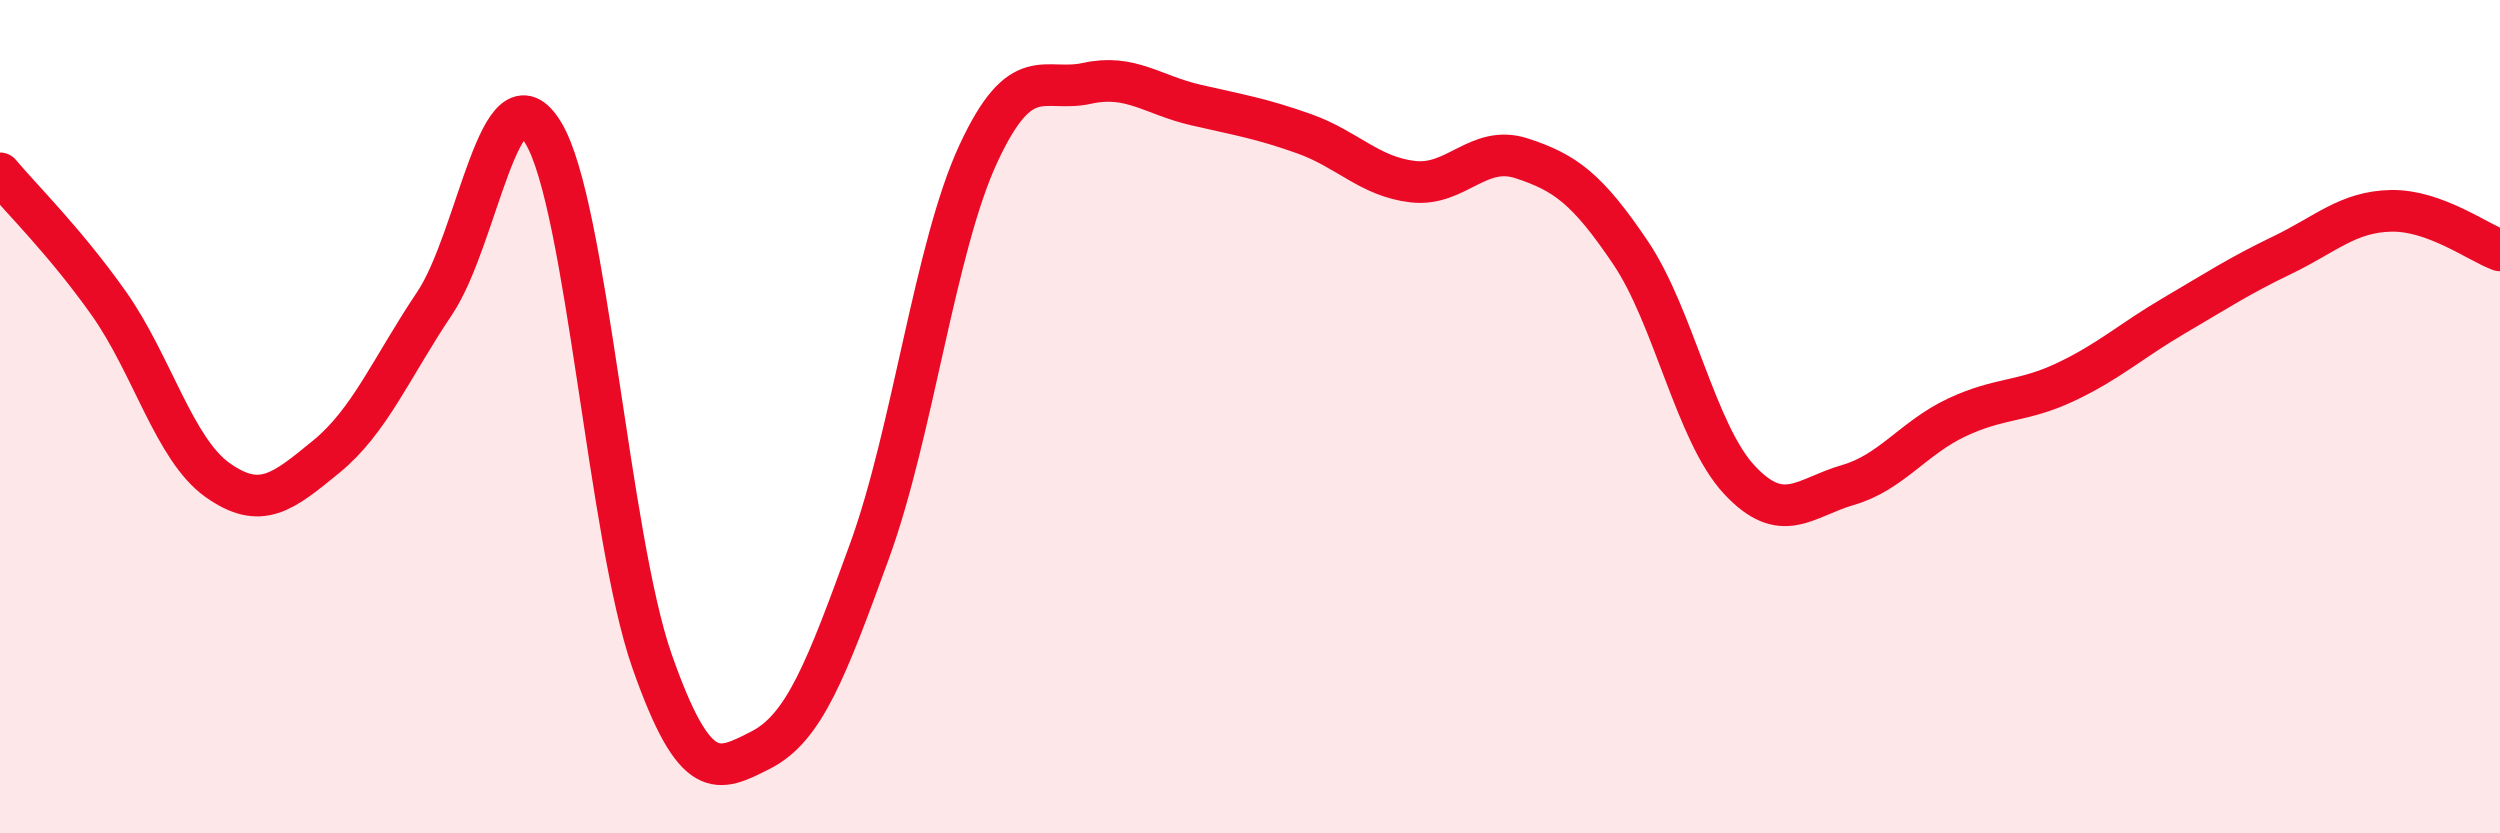
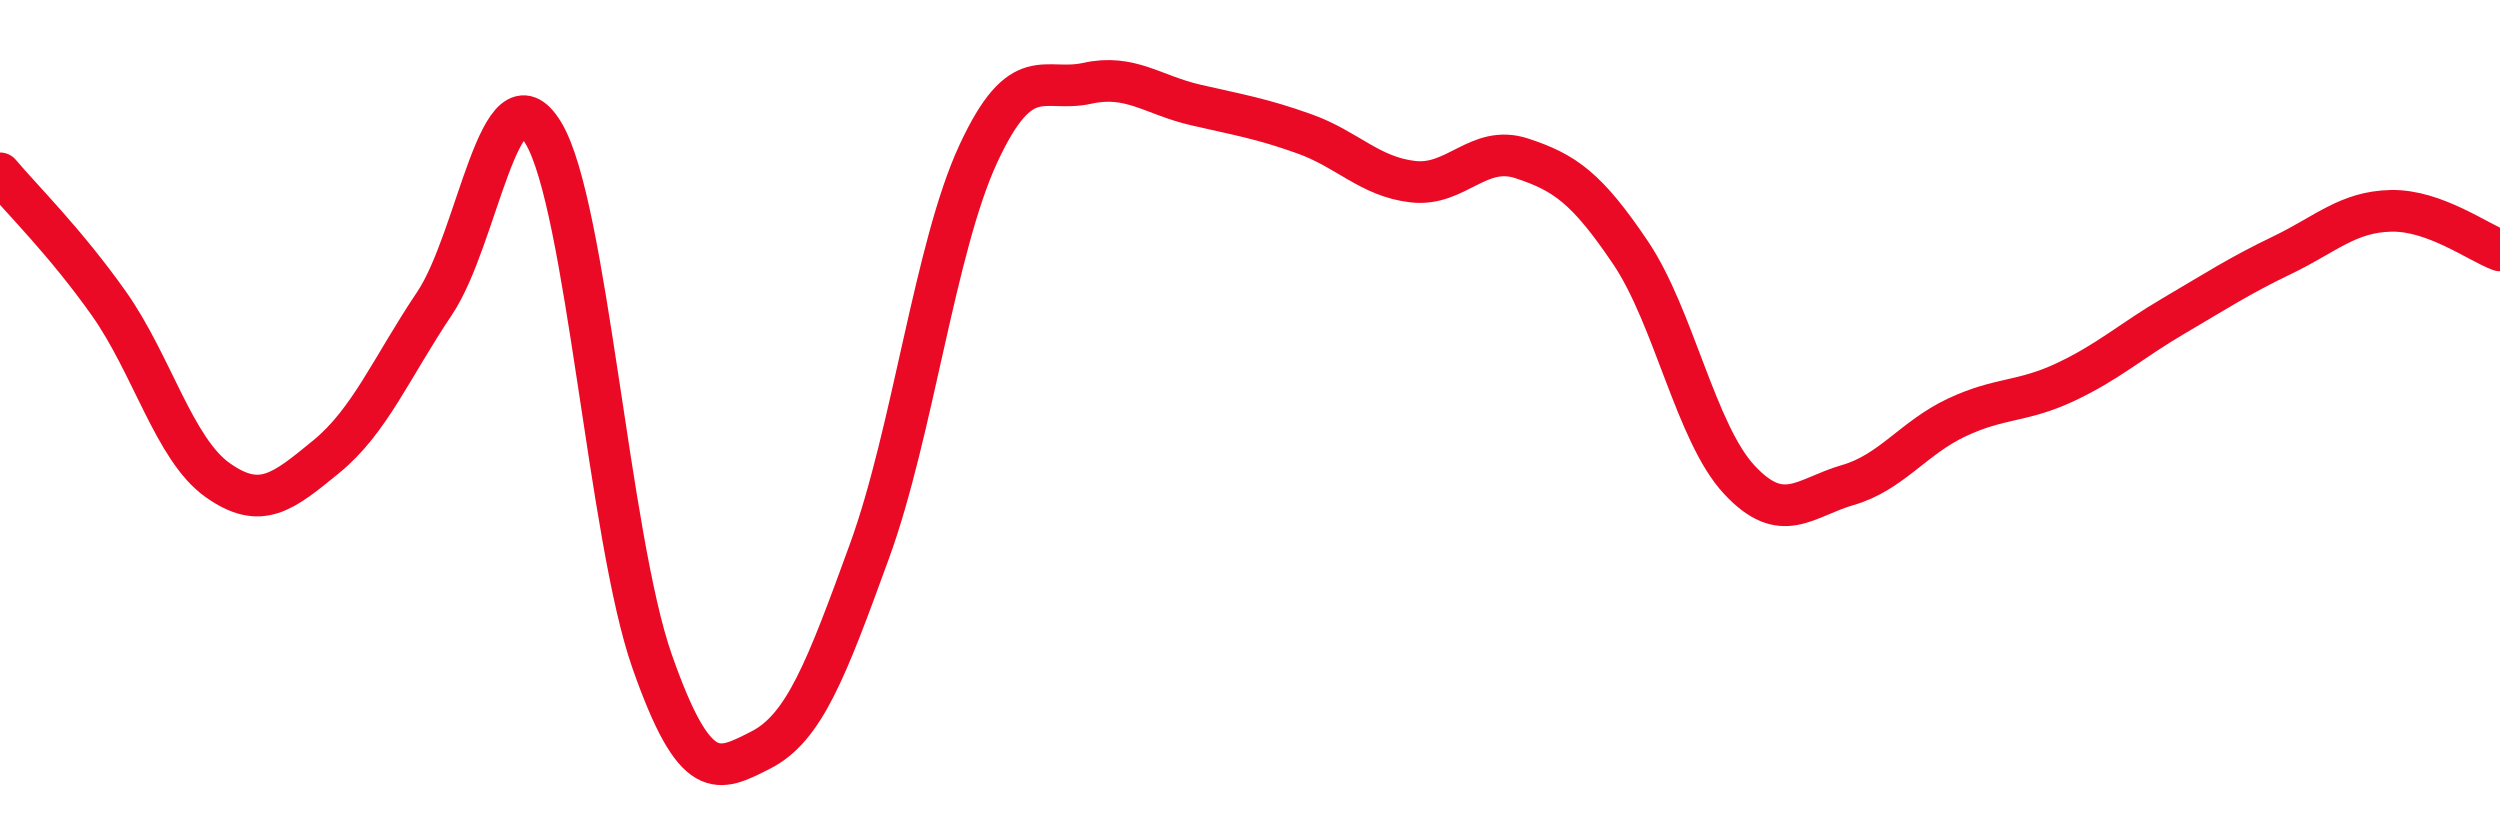
<svg xmlns="http://www.w3.org/2000/svg" width="60" height="20" viewBox="0 0 60 20">
-   <path d="M 0,4.16 C 0.52,4.78 1.57,5.81 2.61,7.28 C 3.65,8.75 4.18,10.78 5.22,11.52 C 6.26,12.26 6.79,11.81 7.83,10.96 C 8.87,10.11 9.39,8.83 10.43,7.28 C 11.47,5.73 12,1.47 13.04,3.19 C 14.08,4.91 14.61,12.91 15.65,15.87 C 16.69,18.83 17.22,18.53 18.26,18 C 19.3,17.47 19.83,16.08 20.87,13.22 C 21.91,10.36 22.44,5.93 23.48,3.69 C 24.52,1.45 25.05,2.23 26.09,2 C 27.13,1.77 27.66,2.28 28.7,2.52 C 29.74,2.76 30.26,2.84 31.3,3.21 C 32.34,3.58 32.87,4.24 33.91,4.36 C 34.95,4.48 35.48,3.46 36.52,3.8 C 37.56,4.14 38.09,4.52 39.13,6.06 C 40.17,7.6 40.7,10.39 41.74,11.51 C 42.78,12.63 43.31,11.94 44.35,11.64 C 45.39,11.34 45.92,10.51 46.96,10.02 C 48,9.53 48.53,9.66 49.57,9.17 C 50.61,8.68 51.13,8.19 52.17,7.58 C 53.21,6.97 53.74,6.62 54.78,6.12 C 55.82,5.62 56.35,5.08 57.39,5.06 C 58.43,5.04 59.48,5.82 60,6.01L60 20L0 20Z" fill="#EB0A25" opacity="0.1" stroke-linecap="round" stroke-linejoin="round" />
  <path d="M 0,4.16 C 0.52,4.78 1.57,5.81 2.61,7.28 C 3.65,8.75 4.18,10.78 5.22,11.52 C 6.26,12.26 6.79,11.81 7.83,10.96 C 8.87,10.11 9.39,8.83 10.43,7.28 C 11.47,5.73 12,1.47 13.04,3.19 C 14.08,4.91 14.61,12.91 15.65,15.87 C 16.69,18.83 17.22,18.53 18.26,18 C 19.3,17.47 19.83,16.08 20.87,13.22 C 21.91,10.36 22.44,5.93 23.48,3.69 C 24.52,1.45 25.05,2.23 26.09,2 C 27.13,1.77 27.66,2.28 28.7,2.52 C 29.74,2.76 30.26,2.84 31.3,3.21 C 32.34,3.58 32.87,4.24 33.91,4.36 C 34.95,4.48 35.48,3.46 36.52,3.8 C 37.56,4.14 38.09,4.52 39.13,6.06 C 40.17,7.6 40.7,10.39 41.74,11.51 C 42.78,12.63 43.31,11.94 44.35,11.64 C 45.39,11.34 45.92,10.51 46.96,10.02 C 48,9.53 48.53,9.66 49.57,9.17 C 50.61,8.68 51.13,8.19 52.17,7.58 C 53.21,6.97 53.74,6.62 54.78,6.12 C 55.82,5.62 56.35,5.08 57.39,5.06 C 58.43,5.04 59.48,5.82 60,6.01" stroke="#EB0A25" stroke-width="1" fill="none" stroke-linecap="round" stroke-linejoin="round" />
</svg>